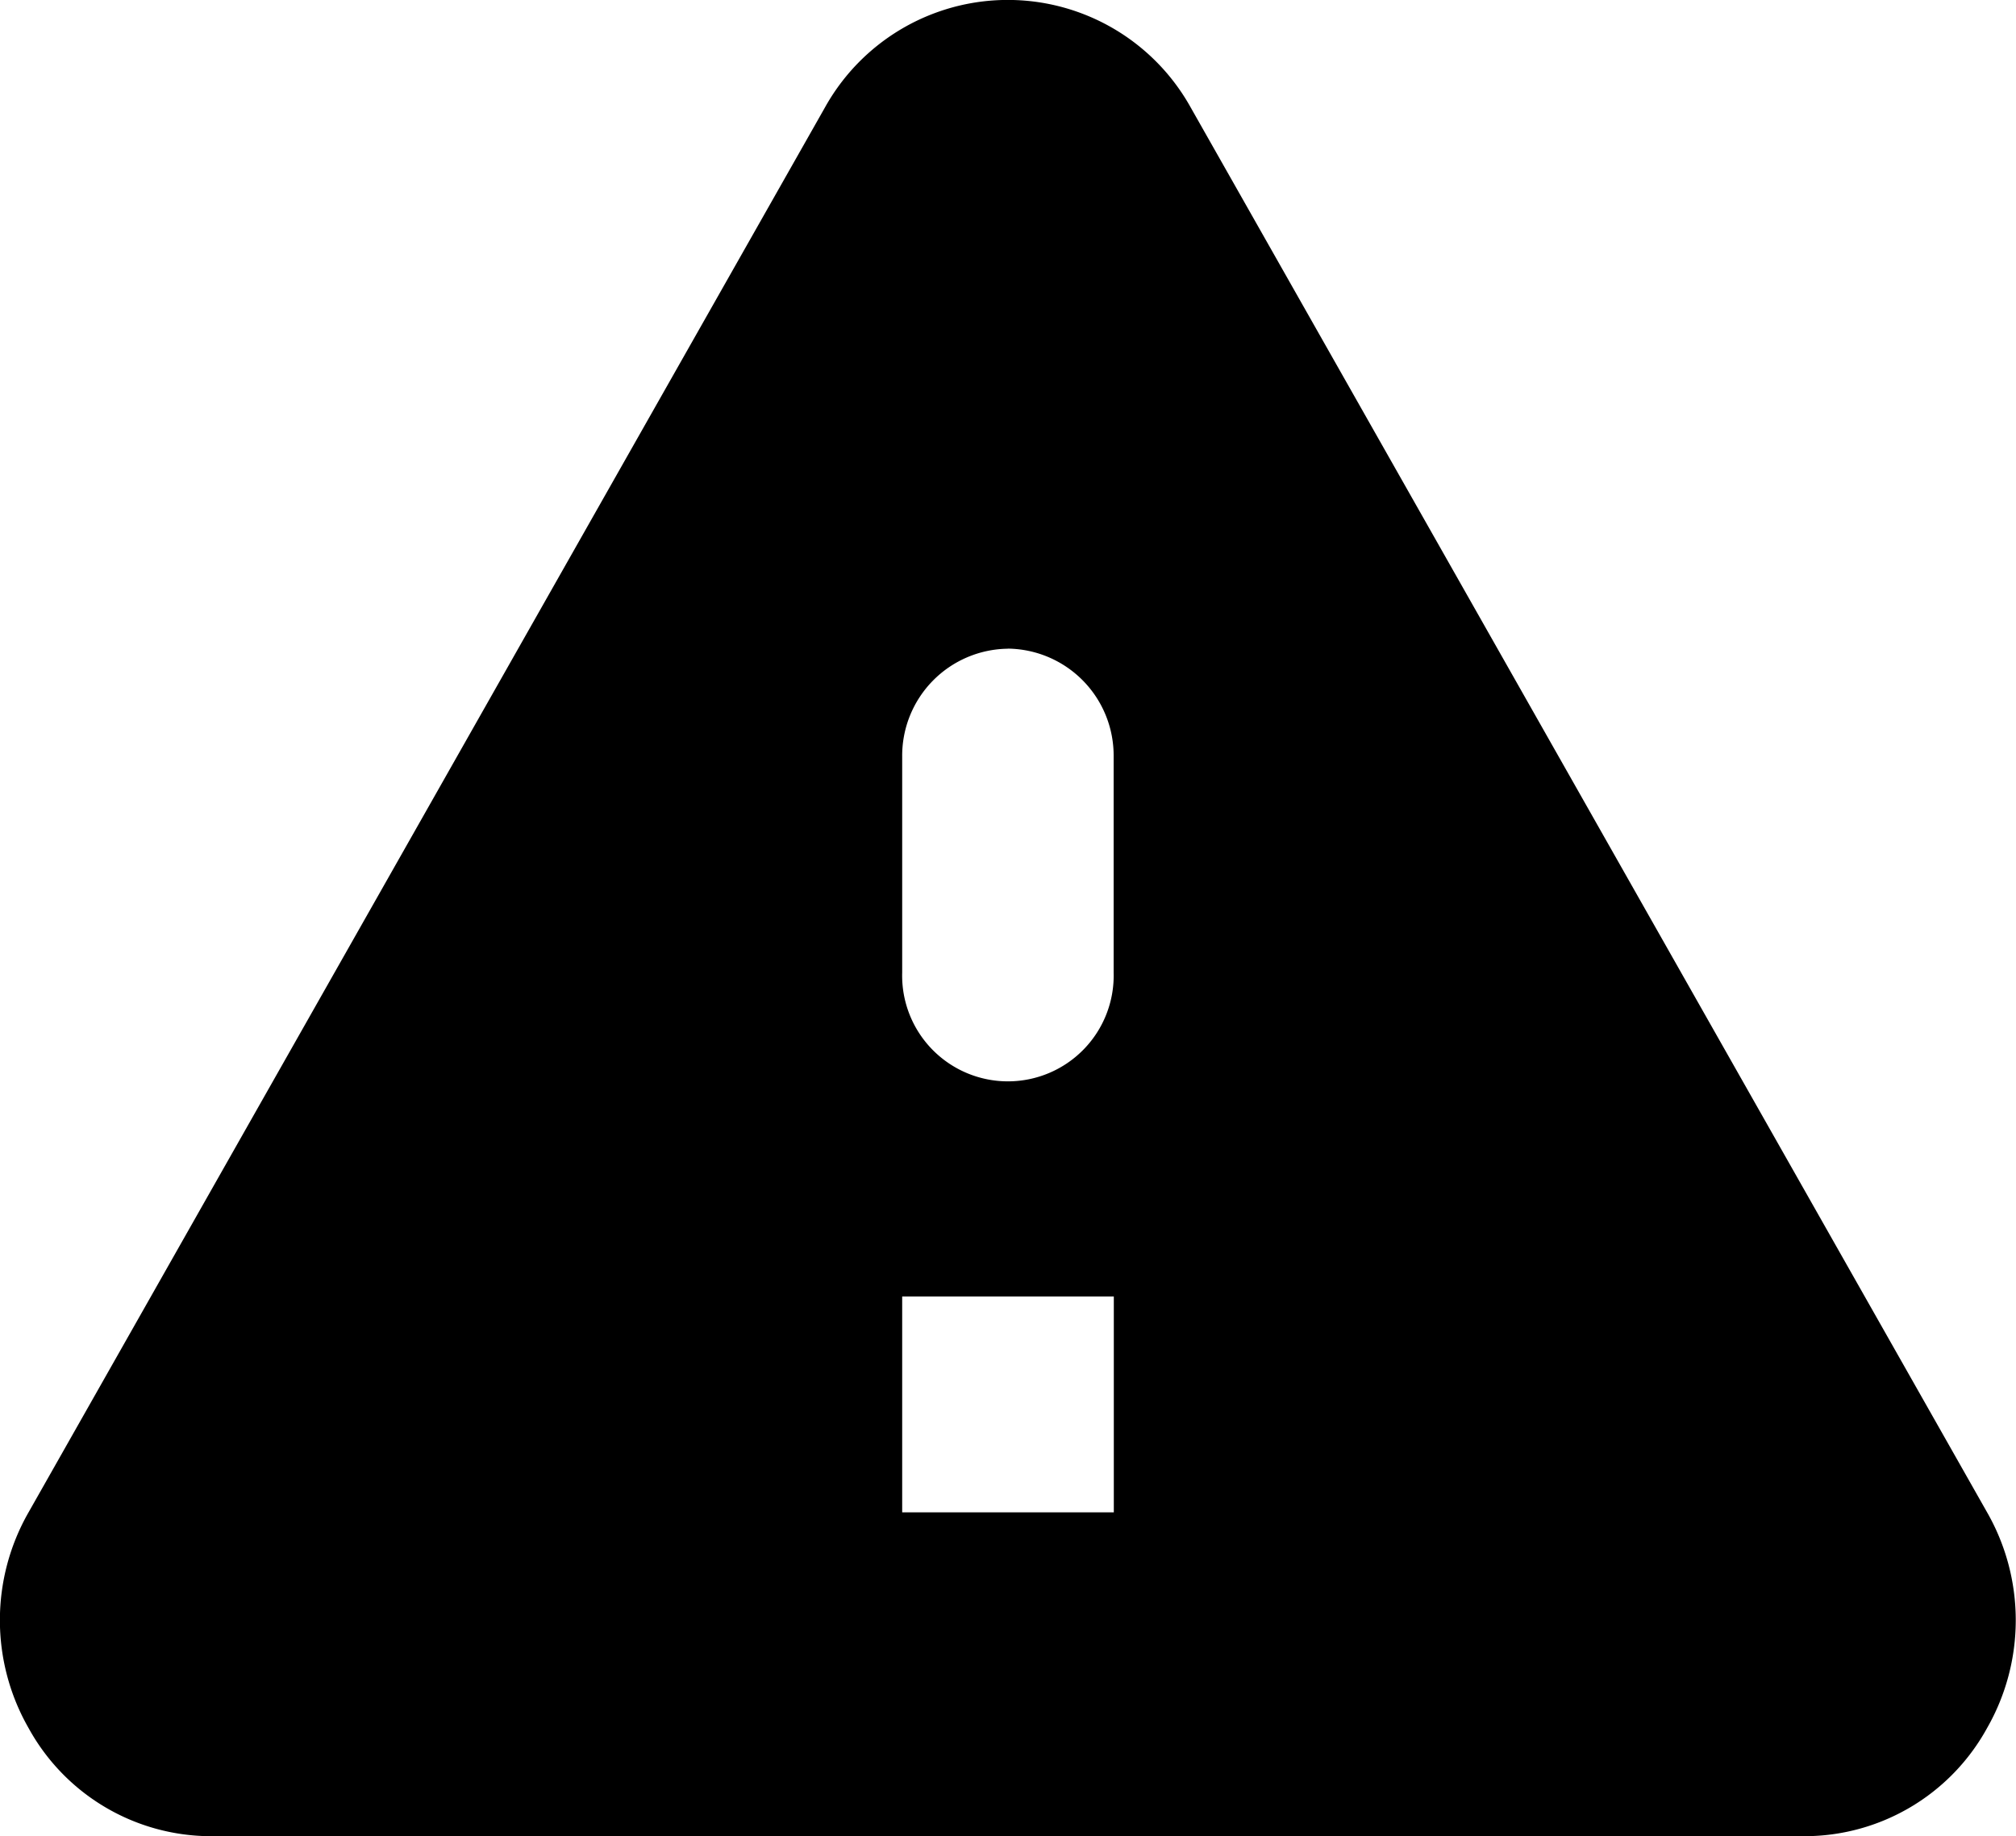
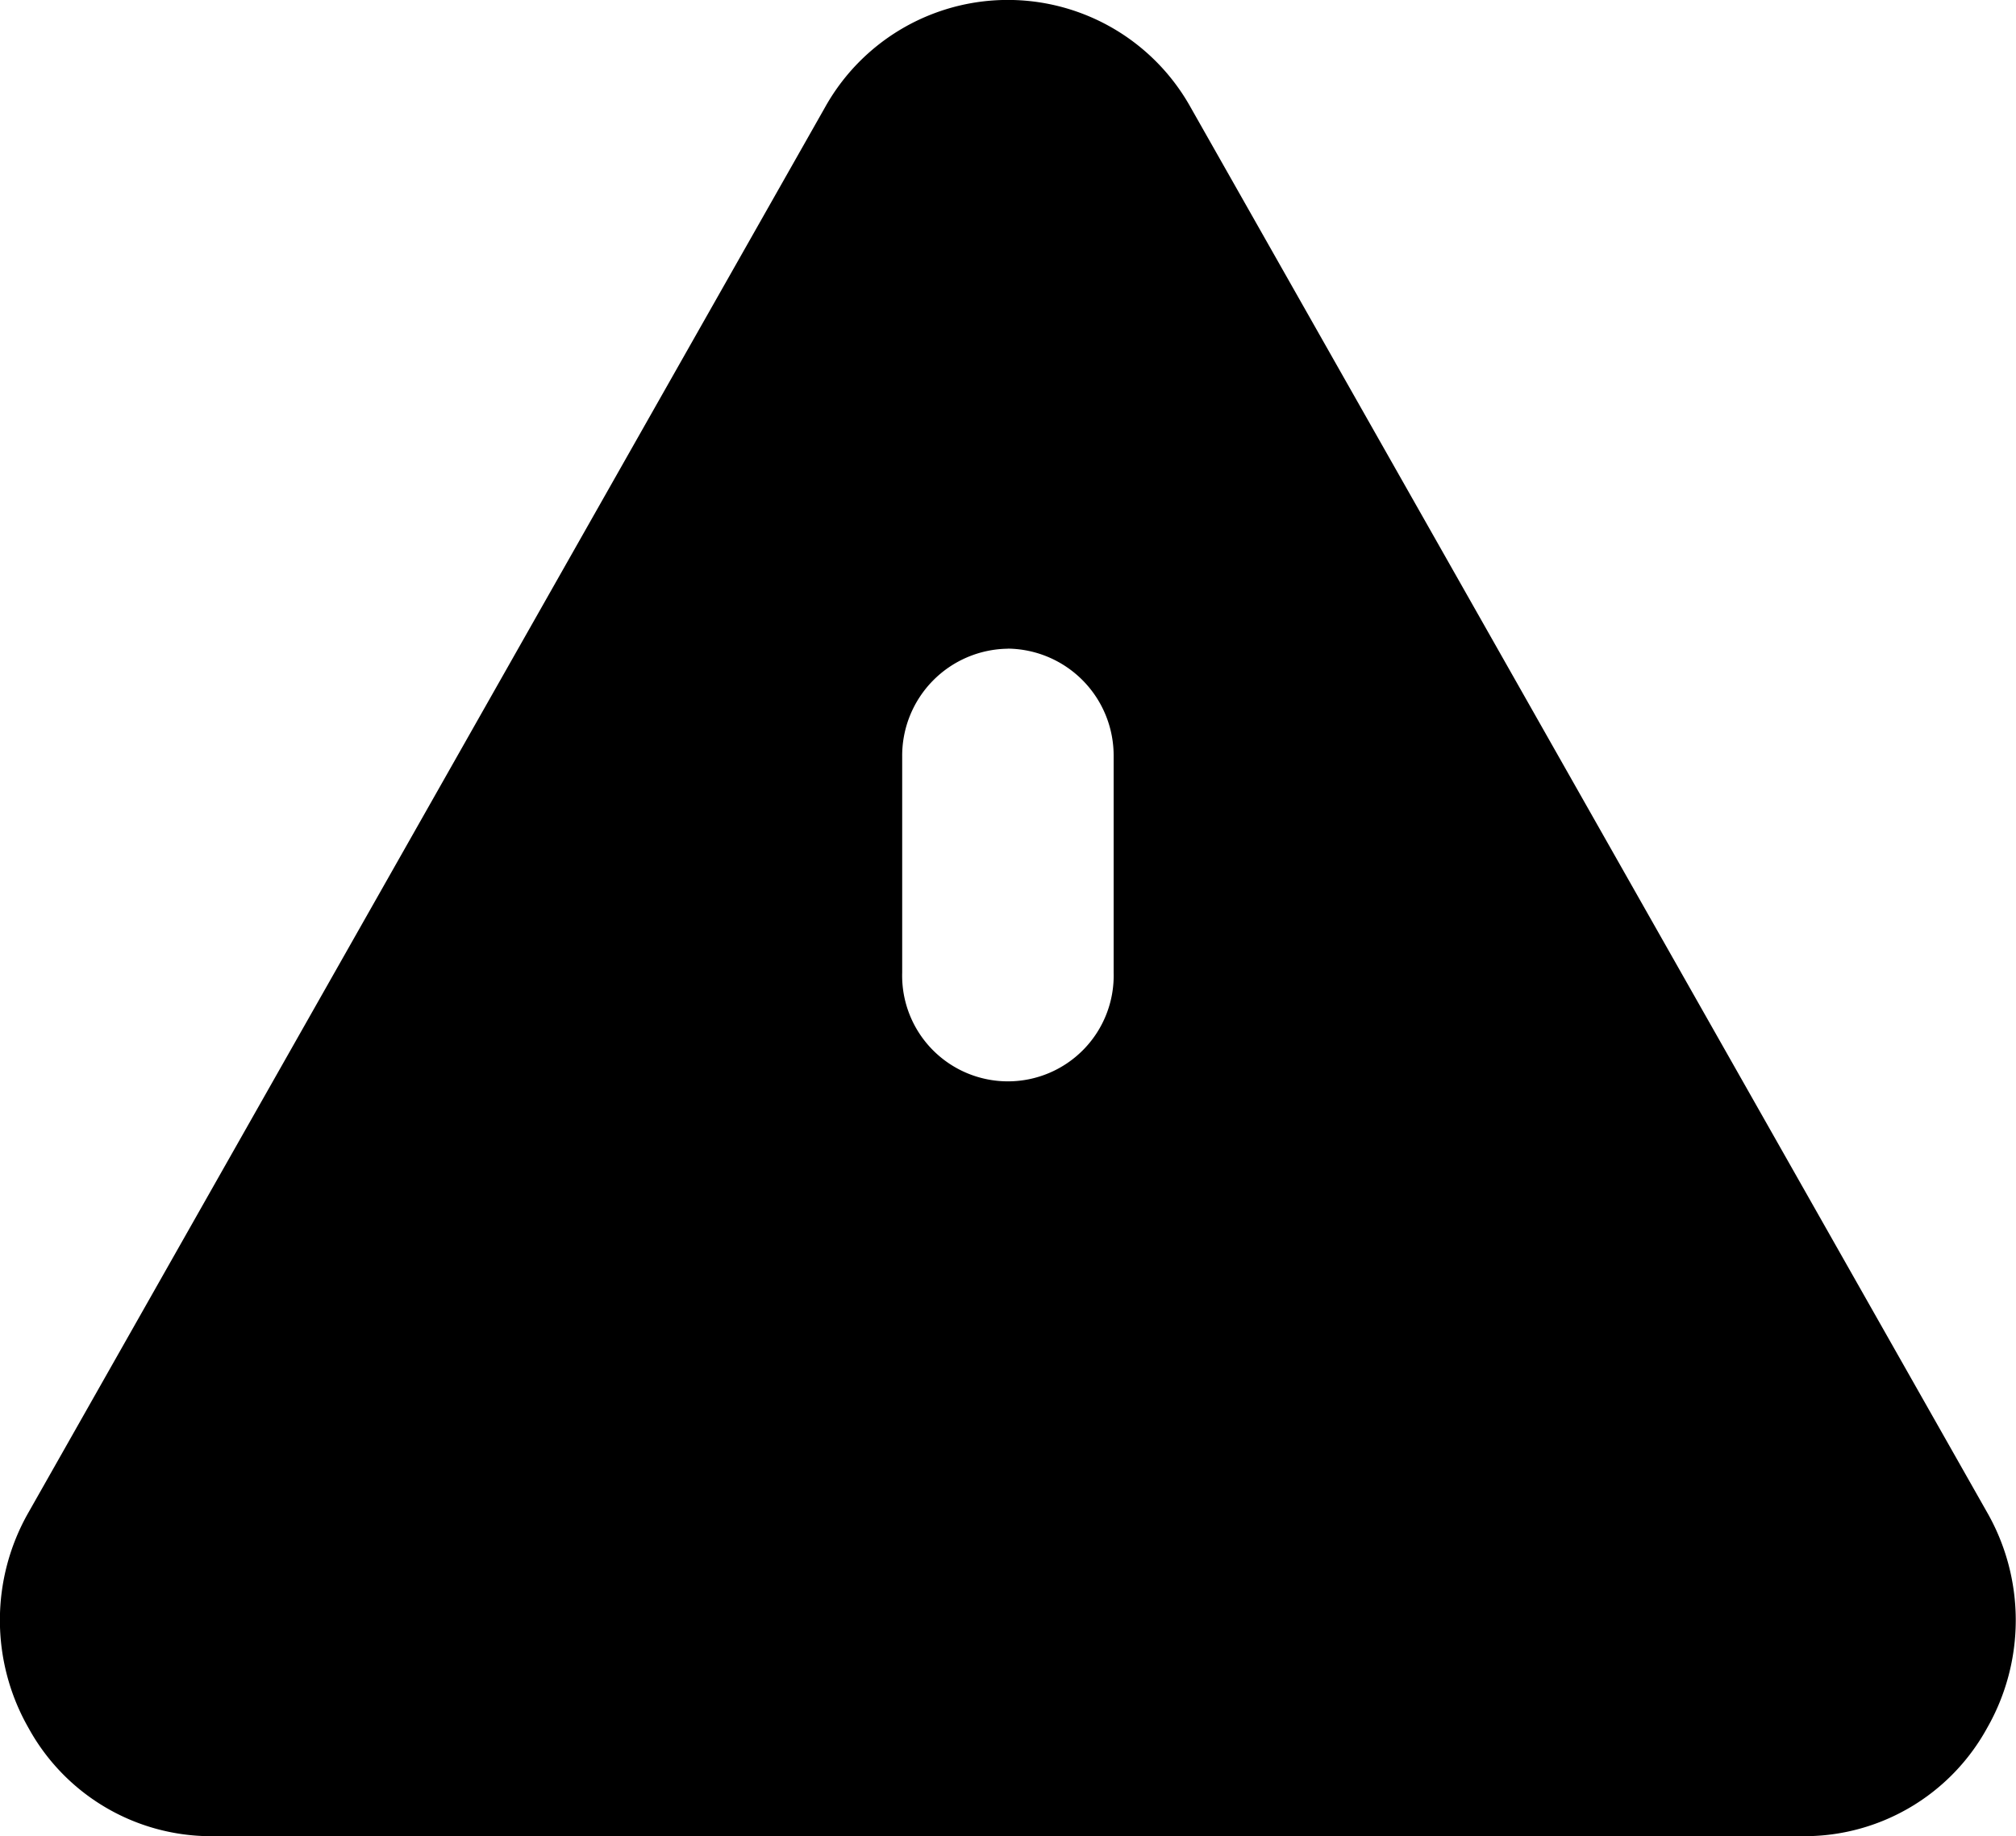
<svg xmlns="http://www.w3.org/2000/svg" width="23.063" height="21.008" viewBox="0 0 23.063 21.008">
-   <path id="list-status-orange" d="M123.11,753H104.89a2.384,2.384,0,0,1-2.094-1.237,2.486,2.486,0,0,1,0-2.469l9.109-16.07a2.394,2.394,0,0,1,4.187,0l9.109,16.07a2.486,2.486,0,0,1,0,2.469A2.384,2.384,0,0,1,123.11,753Zm-10.32-6.175v2.47h2.421v-2.47Zm1.21-7.411a1.224,1.224,0,0,0-1.21,1.235v2.47a1.21,1.21,0,1,0,2.419,0v-2.47A1.224,1.224,0,0,0,114,739.413Z" transform="translate(-102.469 -731.992)" />
+   <path id="list-status-orange" d="M123.11,753H104.89a2.384,2.384,0,0,1-2.094-1.237,2.486,2.486,0,0,1,0-2.469l9.109-16.07a2.394,2.394,0,0,1,4.187,0l9.109,16.07a2.486,2.486,0,0,1,0,2.469A2.384,2.384,0,0,1,123.11,753Zm-10.32-6.175v2.47v-2.47Zm1.21-7.411a1.224,1.224,0,0,0-1.21,1.235v2.47a1.21,1.21,0,1,0,2.419,0v-2.47A1.224,1.224,0,0,0,114,739.413Z" transform="translate(-102.469 -731.992)" />
</svg>